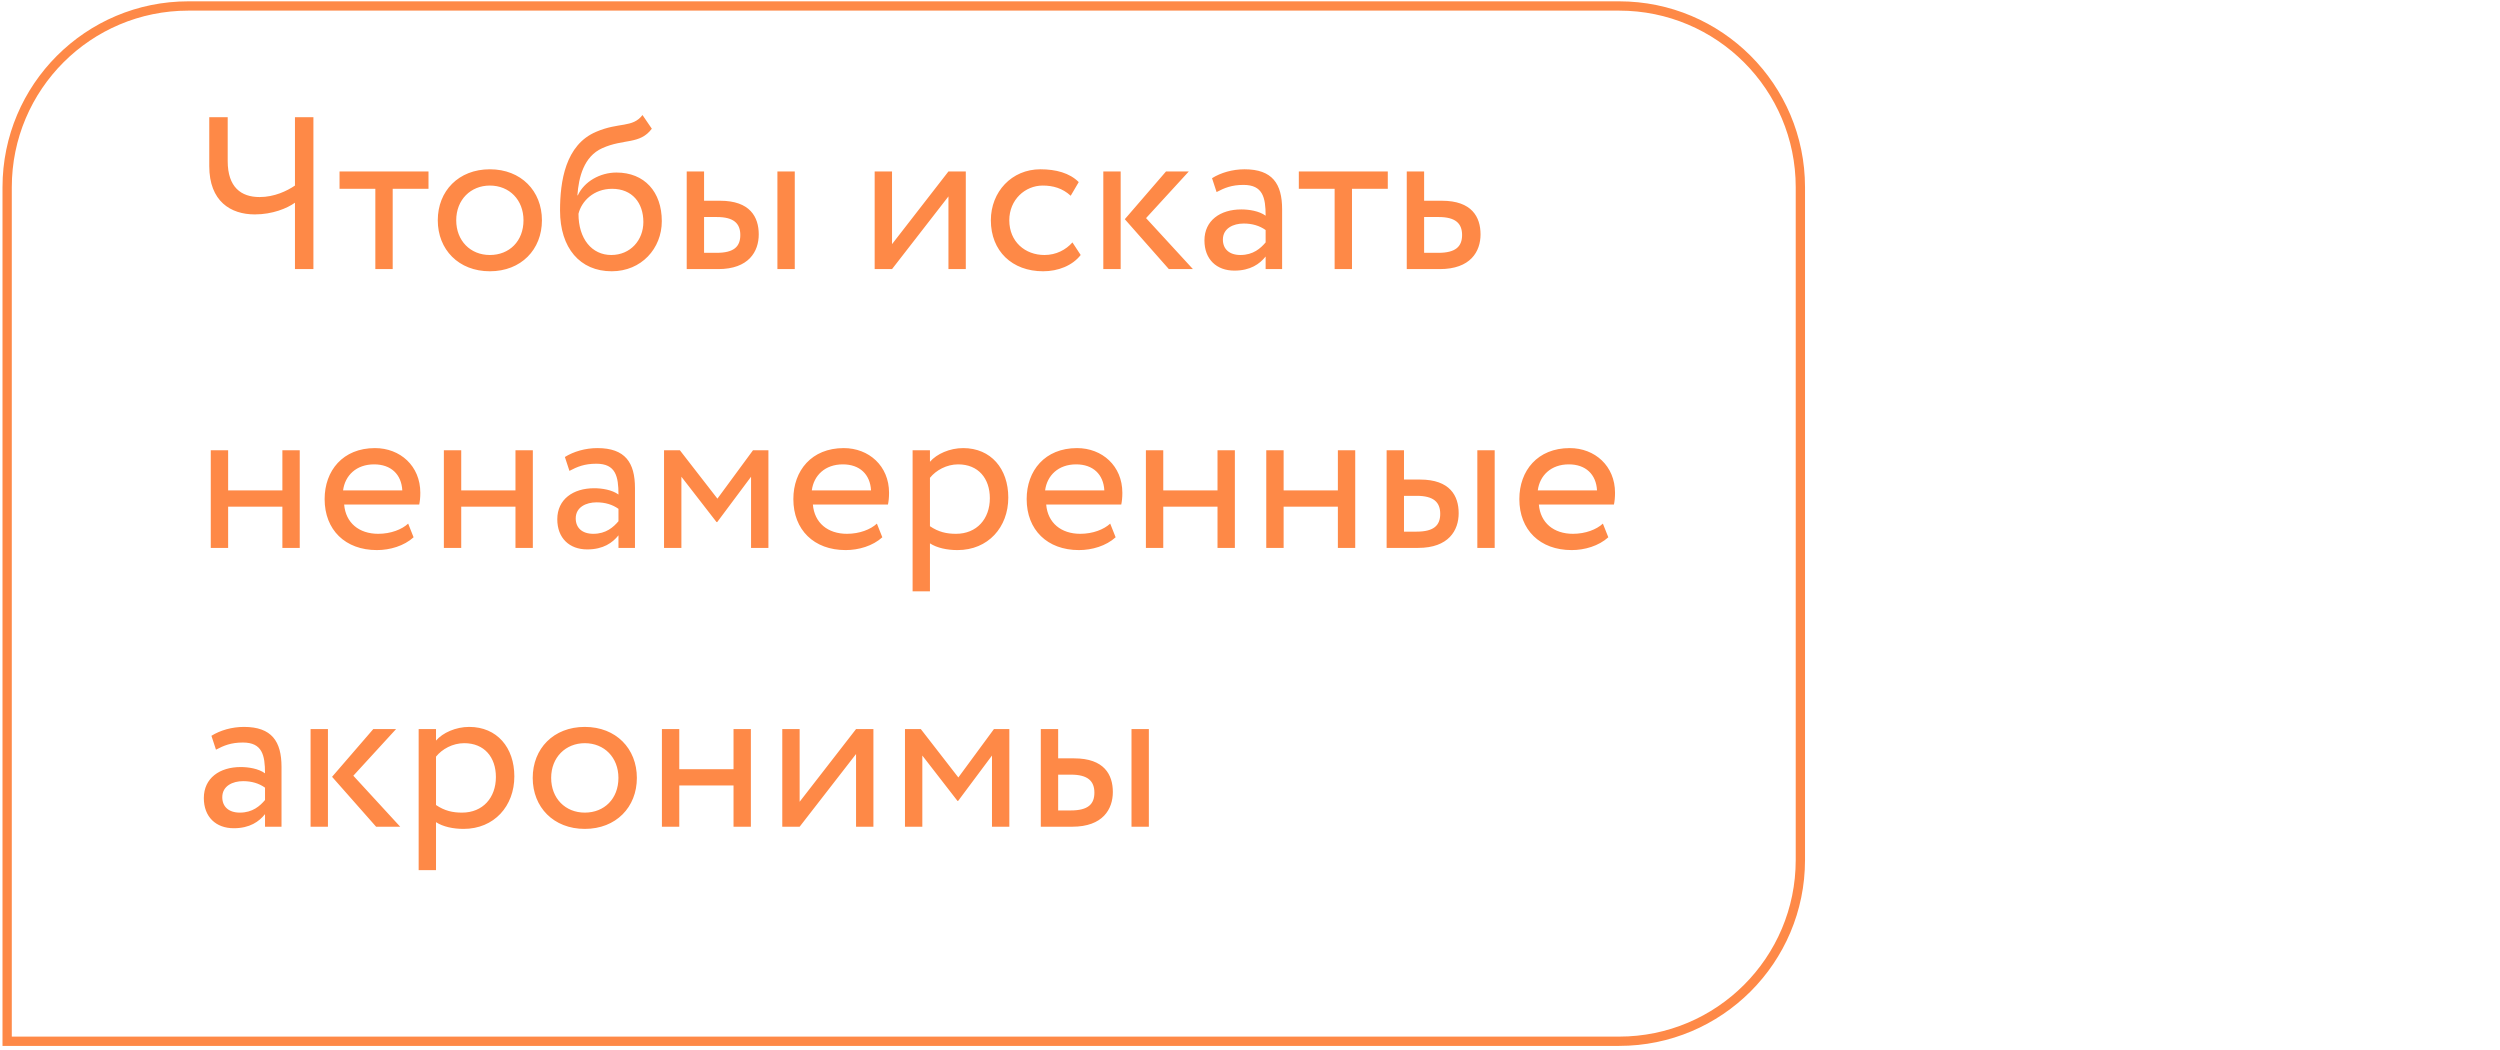
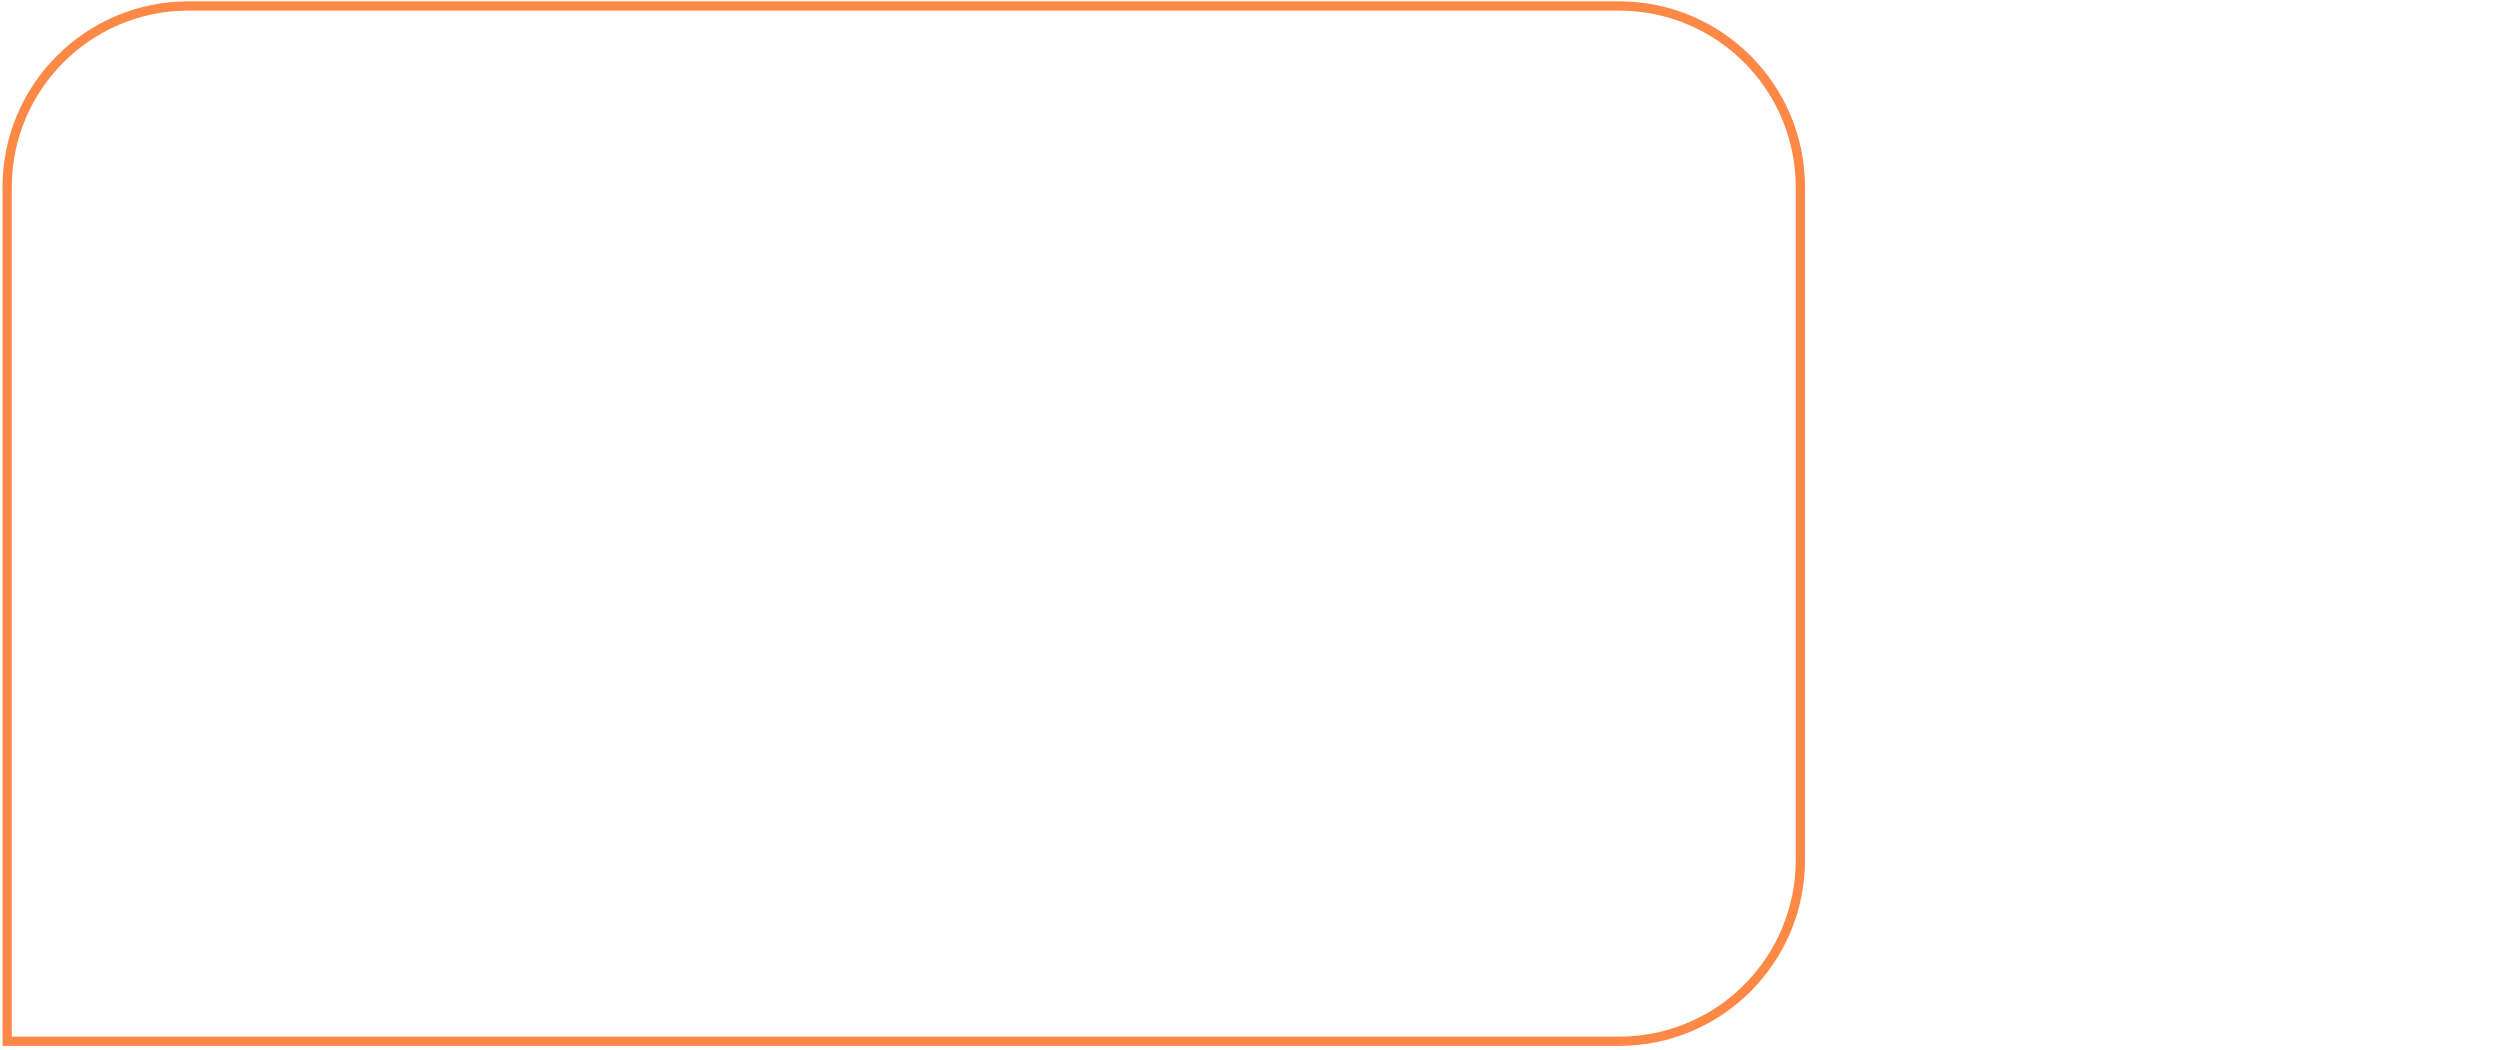
<svg xmlns="http://www.w3.org/2000/svg" width="269" height="113" viewBox="0 0 269 113" fill="none">
-   <path d="M33.723 12.611H31.738V19.966C30.874 20.55 29.52 21.203 27.932 21.203C25.948 21.203 24.5 20.153 24.5 17.328V12.611H22.516V17.865C22.516 21.671 24.827 23.071 27.419 23.071C29.31 23.071 30.898 22.418 31.738 21.811V28.955H33.723V12.611ZM36.534 20.316H40.386V28.955H42.254V20.316H46.106V18.448H36.534V20.316ZM47.105 23.702C47.105 26.854 49.347 29.189 52.709 29.189C56.071 29.189 58.312 26.854 58.312 23.702C58.312 20.55 56.071 18.215 52.709 18.215C49.347 18.215 47.105 20.55 47.105 23.702ZM49.09 23.702C49.09 21.484 50.654 19.966 52.709 19.966C54.81 19.966 56.328 21.507 56.328 23.702C56.328 25.943 54.81 27.438 52.709 27.438C50.607 27.438 49.09 25.896 49.09 23.702ZM69.132 12.378C68.058 13.779 66.611 13.125 64.159 14.176C60.821 15.577 60.26 19.546 60.26 22.651C60.26 26.69 62.408 29.189 65.817 29.189C69.016 29.189 71.21 26.737 71.21 23.795C71.21 20.643 69.343 18.565 66.331 18.565C64.556 18.565 62.852 19.546 62.175 21.017H62.128C62.268 19.055 62.828 16.837 64.79 15.95C67.101 14.899 68.852 15.577 70.136 13.849L69.132 12.378ZM62.245 23.001C62.572 21.647 63.879 20.316 65.864 20.316C68.035 20.316 69.226 21.834 69.226 23.889C69.226 25.85 67.825 27.438 65.77 27.438C63.692 27.438 62.245 25.71 62.245 23.001ZM73.89 28.955H77.275C80.567 28.955 81.641 27.064 81.641 25.219C81.641 23.352 80.707 21.6 77.486 21.6H75.758V18.448H73.89V28.955ZM83.649 28.955H85.517V18.448H83.649V28.955ZM77.135 23.352C78.933 23.352 79.657 24.029 79.657 25.289C79.657 26.527 78.98 27.204 77.112 27.204H75.758V23.352H77.135ZM95.982 28.955L102.053 21.134V28.955H103.92V18.448H102.053L95.982 26.27V18.448H94.114V28.955H95.982ZM115.394 26.083C114.694 26.877 113.643 27.438 112.383 27.438C110.305 27.438 108.6 26.013 108.6 23.702C108.6 21.484 110.305 19.966 112.196 19.966C113.293 19.966 114.32 20.246 115.208 21.063L116.072 19.593C115.091 18.612 113.62 18.215 111.939 18.215C108.857 18.215 106.616 20.643 106.616 23.702C106.616 27.017 108.904 29.189 112.242 29.189C113.853 29.189 115.394 28.581 116.282 27.438L115.394 26.083ZM127.916 18.448H125.464L121.028 23.585L125.768 28.955H128.359L123.316 23.468L127.916 18.448ZM118.716 28.955H120.584V18.448H118.716V28.955ZM130.905 20.666C131.746 20.223 132.516 19.896 133.8 19.896C135.878 19.896 136.182 21.25 136.182 23.211C135.481 22.698 134.384 22.534 133.567 22.534C131.302 22.534 129.598 23.725 129.598 25.873C129.598 27.904 130.905 29.119 132.82 29.119C134.548 29.119 135.551 28.395 136.182 27.601V28.955H137.956V22.511C137.956 19.779 136.906 18.215 133.917 18.215C132.61 18.215 131.349 18.588 130.415 19.172L130.905 20.666ZM133.473 27.438C132.259 27.438 131.582 26.784 131.582 25.78C131.582 24.566 132.703 24.052 133.824 24.052C134.734 24.052 135.528 24.285 136.182 24.752V26.083C135.645 26.714 134.851 27.438 133.473 27.438ZM139.753 20.316H143.606V28.955H145.474V20.316H149.326V18.448H139.753V20.316ZM151.367 28.955H154.916C158.232 28.955 159.306 27.064 159.306 25.219C159.306 23.352 158.372 21.6 155.15 21.6H153.235V18.448H151.367V28.955ZM154.799 23.352C156.597 23.352 157.321 24.029 157.321 25.289C157.321 26.527 156.621 27.204 154.776 27.204H153.235V23.352H154.799ZM30.384 58.955H32.252V48.448H30.384V52.768H24.547V48.448H22.679V58.955H24.547V54.519H30.384V58.955ZM43.919 56.34C43.242 56.971 42.051 57.438 40.697 57.438C38.642 57.438 37.194 56.27 37.031 54.285H45.109C45.179 53.959 45.226 53.538 45.226 53.025C45.226 50.13 43.055 48.215 40.346 48.215C36.891 48.215 34.93 50.643 34.93 53.702C34.93 57.017 37.148 59.189 40.556 59.189C41.957 59.189 43.475 58.745 44.502 57.811L43.919 56.34ZM40.253 49.966C42.074 49.966 43.195 51.04 43.288 52.768H36.914C37.124 51.157 38.338 49.966 40.253 49.966ZM55.465 58.955H57.333V48.448H55.465V52.768H49.628V48.448H47.76V58.955H49.628V54.519H55.465V58.955ZM61.271 50.666C62.112 50.223 62.882 49.896 64.166 49.896C66.245 49.896 66.548 51.25 66.548 53.211C65.848 52.698 64.75 52.534 63.933 52.534C61.668 52.534 59.964 53.725 59.964 55.873C59.964 57.904 61.271 59.118 63.186 59.118C64.914 59.118 65.918 58.395 66.548 57.601V58.955H68.323V52.511C68.323 49.779 67.272 48.215 64.283 48.215C62.976 48.215 61.715 48.589 60.781 49.172L61.271 50.666ZM63.84 57.438C62.626 57.438 61.948 56.784 61.948 55.78C61.948 54.566 63.069 54.052 64.19 54.052C65.1 54.052 65.894 54.285 66.548 54.752V56.083C66.011 56.714 65.217 57.438 63.84 57.438ZM71.45 58.955H73.318V51.297L77.1 56.177H77.171L80.813 51.297V58.955H82.681V48.448H81.023L77.194 53.655L73.155 48.448H71.45V58.955ZM94.354 56.34C93.677 56.971 92.486 57.438 91.132 57.438C89.078 57.438 87.63 56.27 87.466 54.285H95.545C95.615 53.959 95.662 53.538 95.662 53.025C95.662 50.13 93.49 48.215 90.782 48.215C87.326 48.215 85.365 50.643 85.365 53.702C85.365 57.017 87.583 59.189 90.992 59.189C92.393 59.189 93.91 58.745 94.938 57.811L94.354 56.34ZM90.689 49.966C92.51 49.966 93.63 51.04 93.724 52.768H87.35C87.56 51.157 88.774 49.966 90.689 49.966ZM98.196 63.625H100.063V58.465C100.811 58.955 101.908 59.189 103.029 59.189C106.321 59.189 108.492 56.737 108.492 53.538C108.492 50.433 106.624 48.215 103.636 48.215C102.188 48.215 100.787 48.845 100.063 49.686V48.448H98.196V63.625ZM103.099 49.966C105.27 49.966 106.508 51.484 106.508 53.608C106.508 55.826 105.107 57.438 102.865 57.438C101.861 57.438 100.997 57.251 100.063 56.62V51.414C100.717 50.596 101.861 49.966 103.099 49.966ZM119.458 56.34C118.781 56.971 117.59 57.438 116.236 57.438C114.181 57.438 112.734 56.27 112.57 54.285H120.649C120.719 53.959 120.765 53.538 120.765 53.025C120.765 50.13 118.594 48.215 115.886 48.215C112.43 48.215 110.469 50.643 110.469 53.702C110.469 57.017 112.687 59.189 116.096 59.189C117.497 59.189 119.014 58.745 120.042 57.811L119.458 56.34ZM115.792 49.966C117.613 49.966 118.734 51.04 118.827 52.768H112.453C112.664 51.157 113.878 49.966 115.792 49.966ZM131.004 58.955H132.872V48.448H131.004V52.768H125.167V48.448H123.299V58.955H125.167V54.519H131.004V58.955ZM143.955 58.955H145.823V48.448H143.955V52.768H138.118V48.448H136.25V58.955H138.118V54.519H143.955V58.955ZM149.201 58.955H152.587C155.879 58.955 156.953 57.064 156.953 55.219C156.953 53.352 156.019 51.6 152.797 51.6H151.069V48.448H149.201V58.955ZM158.961 58.955H160.829V48.448H158.961V58.955ZM152.447 53.352C154.244 53.352 154.968 54.029 154.968 55.289C154.968 56.527 154.291 57.204 152.423 57.204H151.069V53.352H152.447ZM172.47 56.34C171.793 56.971 170.602 57.438 169.248 57.438C167.193 57.438 165.746 56.27 165.582 54.285H173.661C173.731 53.959 173.777 53.538 173.777 53.025C173.777 50.13 171.606 48.215 168.898 48.215C165.442 48.215 163.481 50.643 163.481 53.702C163.481 57.017 165.699 59.189 169.108 59.189C170.509 59.189 172.026 58.745 173.054 57.811L172.47 56.34ZM168.804 49.966C170.625 49.966 171.746 51.04 171.84 52.768H165.465C165.676 51.157 166.89 49.966 168.804 49.966ZM23.239 80.666C24.08 80.223 24.851 79.896 26.135 79.896C28.213 79.896 28.516 81.25 28.516 83.211C27.816 82.698 26.718 82.534 25.901 82.534C23.636 82.534 21.932 83.725 21.932 85.873C21.932 87.904 23.239 89.118 25.154 89.118C26.882 89.118 27.886 88.395 28.516 87.601V88.955H30.291V82.511C30.291 79.779 29.24 78.215 26.251 78.215C24.944 78.215 23.683 78.588 22.749 79.172L23.239 80.666ZM25.808 87.438C24.594 87.438 23.917 86.784 23.917 85.78C23.917 84.566 25.037 84.052 26.158 84.052C27.069 84.052 27.862 84.285 28.516 84.752V86.083C27.979 86.714 27.185 87.438 25.808 87.438ZM42.617 78.448H40.166L35.73 83.585L40.469 88.955H43.061L38.018 83.468L42.617 78.448ZM33.418 88.955H35.286V78.448H33.418V88.955ZM45.047 93.625H46.915V88.465C47.662 88.955 48.759 89.189 49.88 89.189C53.172 89.189 55.343 86.737 55.343 83.538C55.343 80.433 53.475 78.215 50.487 78.215C49.039 78.215 47.638 78.845 46.915 79.686V78.448H45.047V93.625ZM49.95 79.966C52.121 79.966 53.359 81.484 53.359 83.608C53.359 85.826 51.958 87.438 49.716 87.438C48.712 87.438 47.849 87.251 46.915 86.62V81.414C47.568 80.597 48.712 79.966 49.95 79.966ZM57.32 83.702C57.32 86.854 59.561 89.189 62.924 89.189C66.286 89.189 68.527 86.854 68.527 83.702C68.527 80.55 66.286 78.215 62.924 78.215C59.561 78.215 57.32 80.55 57.32 83.702ZM59.305 83.702C59.305 81.484 60.869 79.966 62.924 79.966C65.025 79.966 66.543 81.507 66.543 83.702C66.543 85.943 65.025 87.438 62.924 87.438C60.822 87.438 59.305 85.897 59.305 83.702ZM78.927 88.955H80.795V78.448H78.927V82.768H73.09V78.448H71.222V88.955H73.09V84.519H78.927V88.955ZM86.041 88.955L92.111 81.133V88.955H93.979V78.448H92.111L86.041 86.27V78.448H84.173V88.955H86.041ZM97.375 88.955H99.243V81.297L103.025 86.177H103.095L106.737 81.297V88.955H108.605V78.448H106.948L103.118 83.655L99.079 78.448H97.375V88.955ZM111.99 88.955H115.376C118.668 88.955 119.742 87.064 119.742 85.219C119.742 83.352 118.808 81.6 115.586 81.6H113.858V78.448H111.99V88.955ZM121.75 88.955H123.617V78.448H121.75V88.955ZM115.236 83.352C117.033 83.352 117.757 84.029 117.757 85.289C117.757 86.527 117.08 87.204 115.212 87.204H113.858V83.352H115.236Z" fill="#FE8947" />
  <path d="M20.269 0.643H174.22C184.989 0.643 193.72 9.373 193.72 20.143V92.539C193.72 103.309 184.989 112.039 174.22 112.039H0.769V20.143C0.769 9.373 9.499 0.643 20.269 0.643Z" stroke="#FE8947" />
</svg>